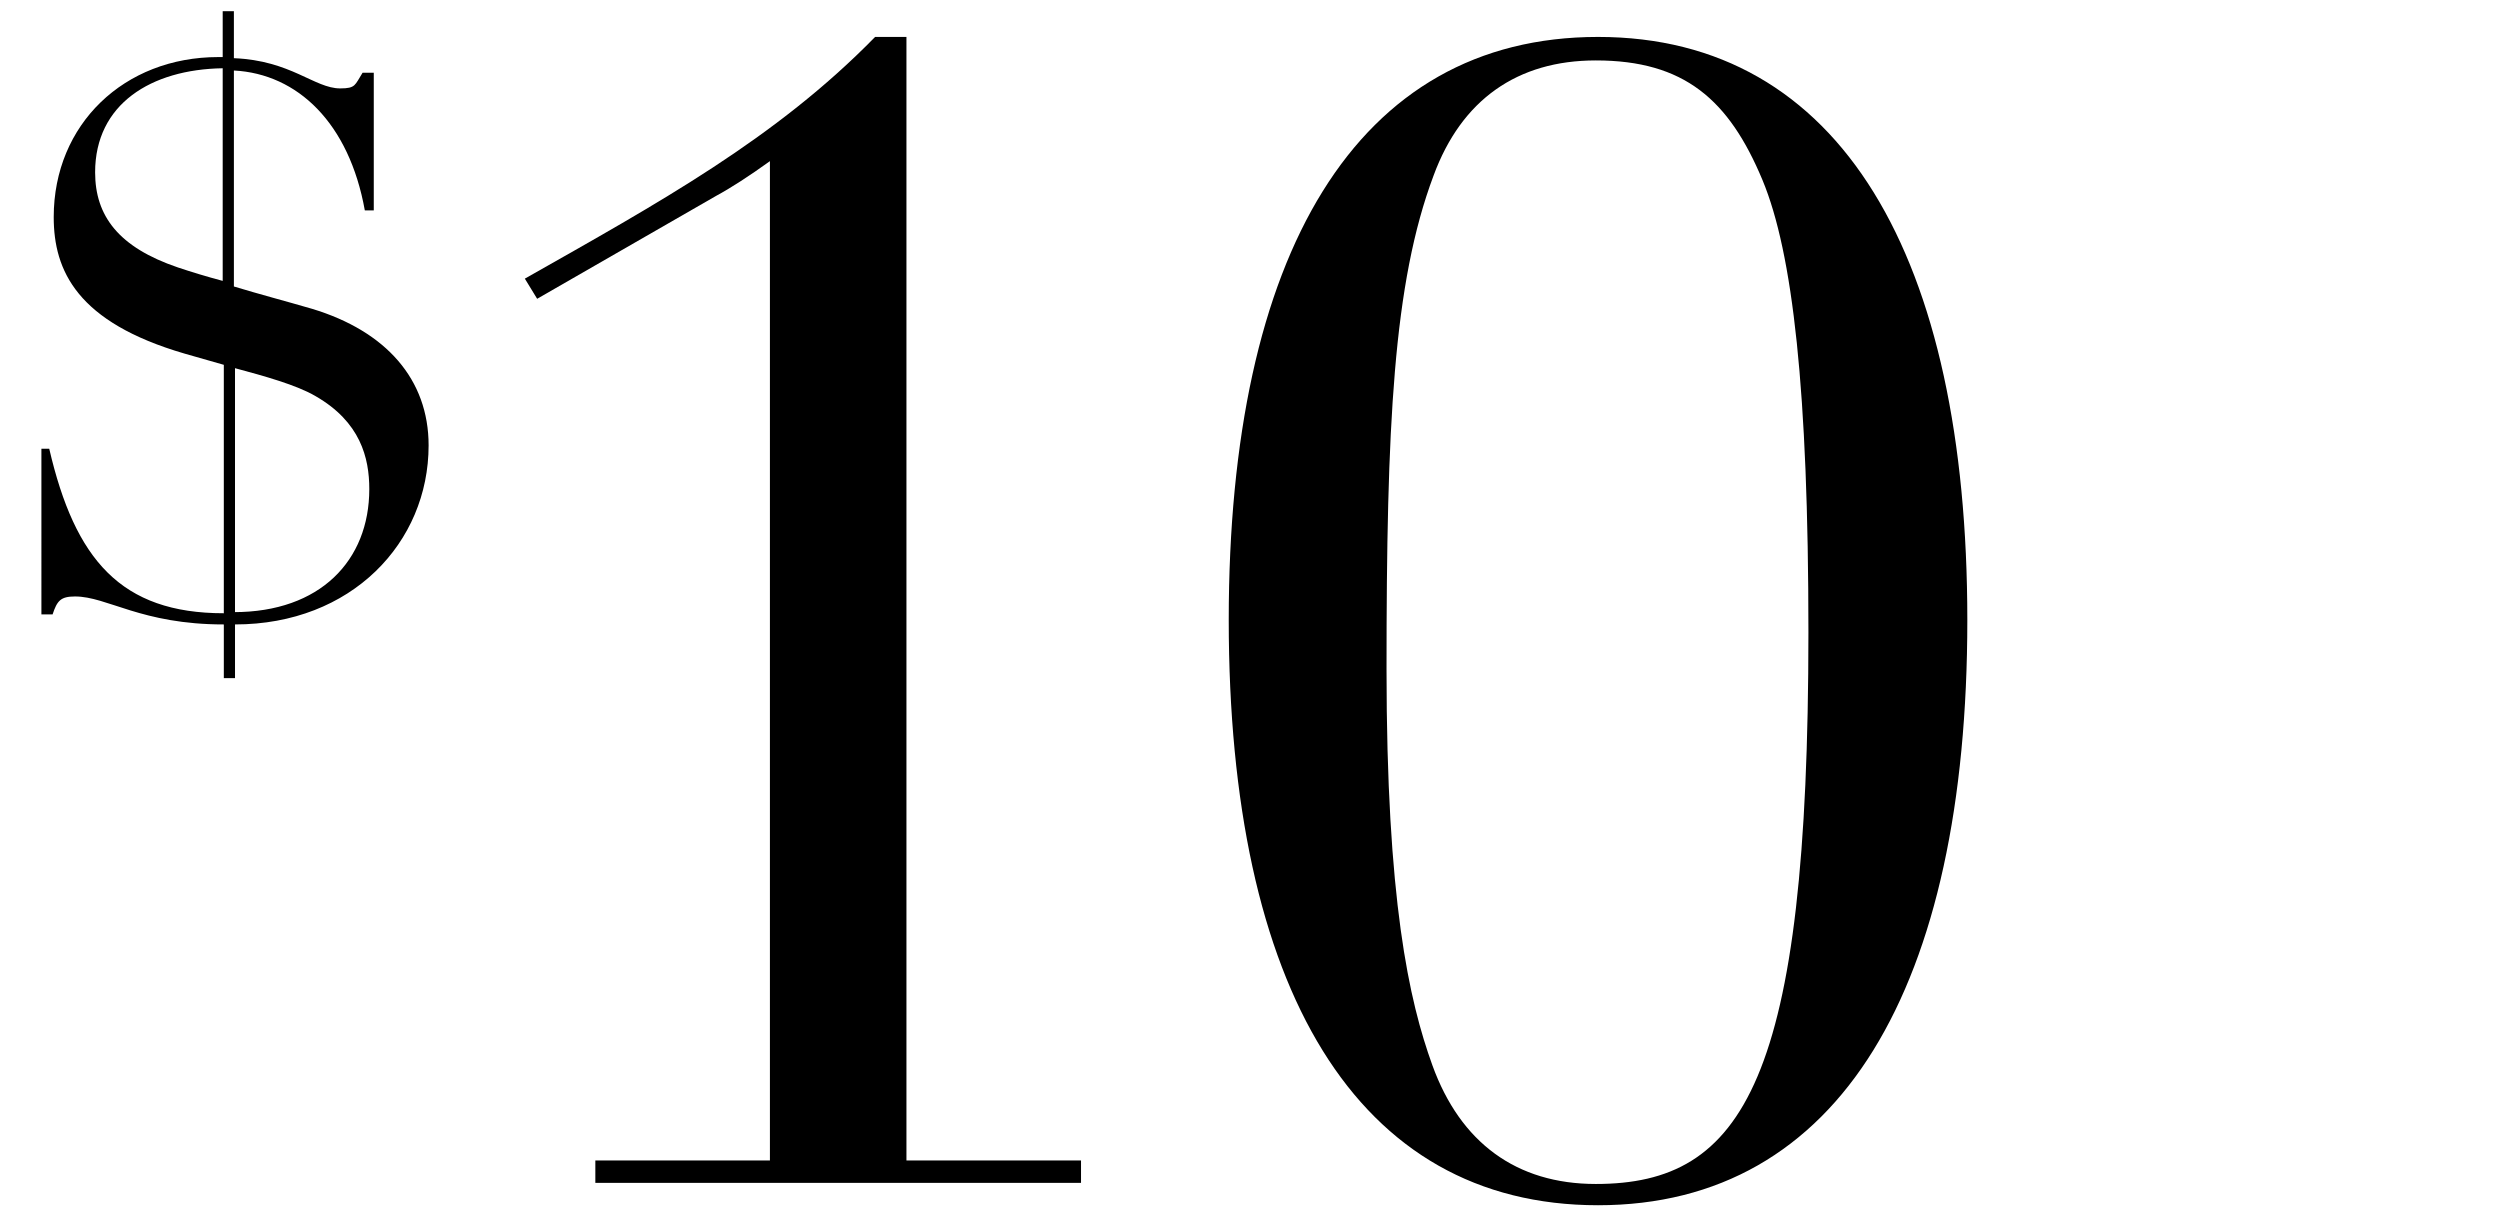
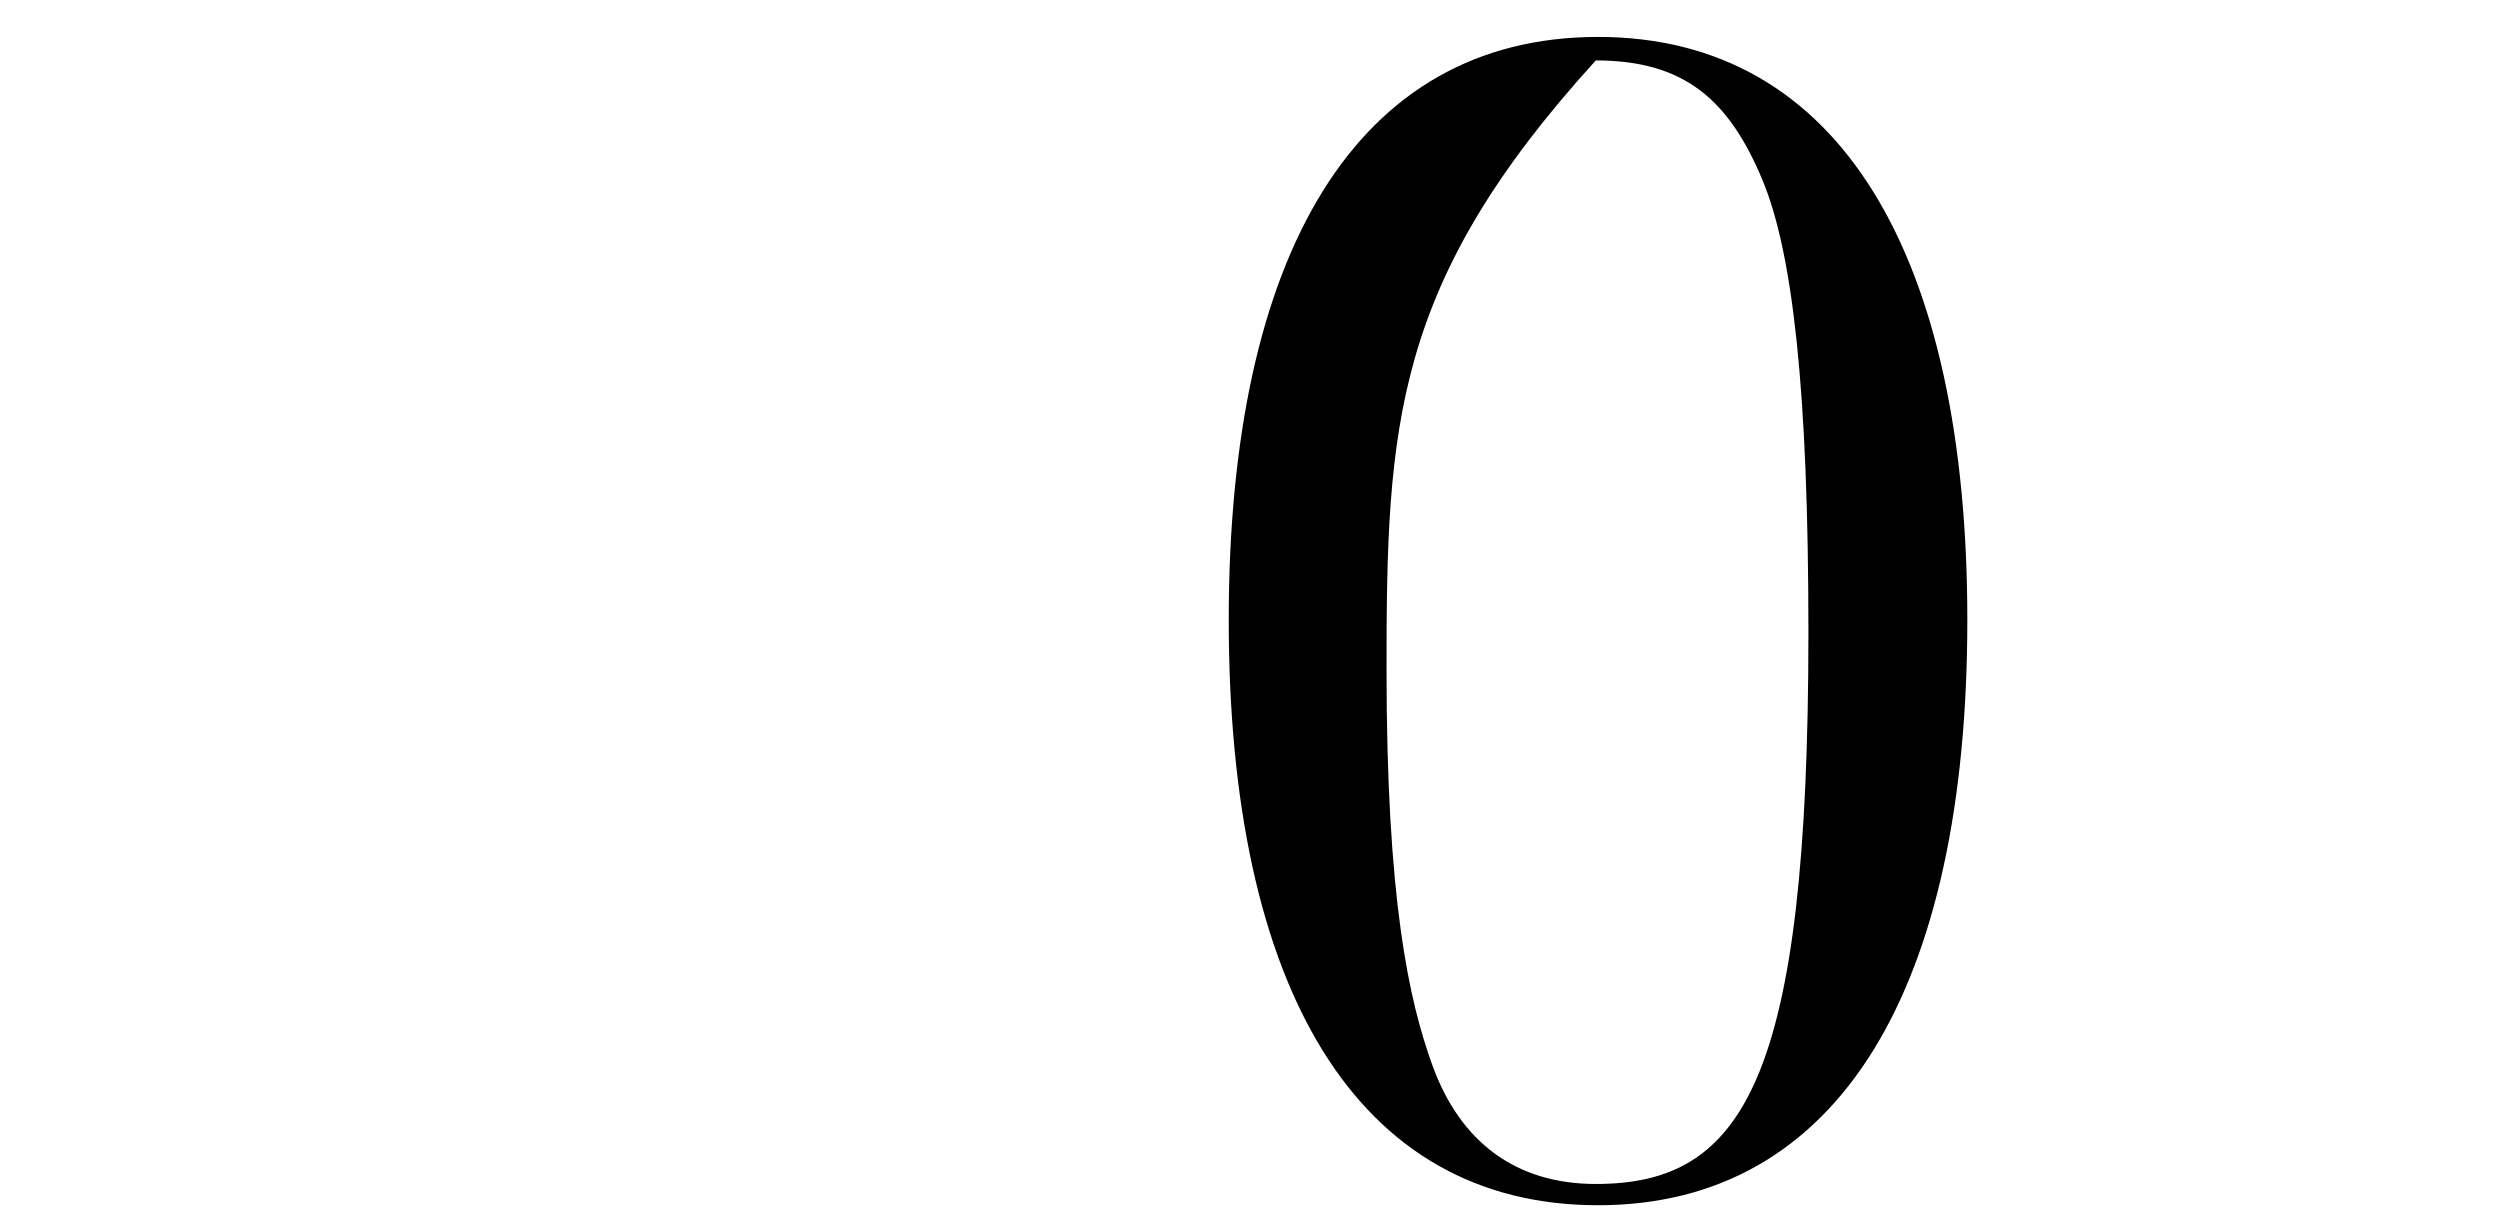
<svg xmlns="http://www.w3.org/2000/svg" version="1.1" id="Layer_1" x="0px" y="0px" viewBox="0 0 223.4 109.2" style="enable-background:new 0 0 223.4 109.2;" xml:space="preserve">
  <g>
-     <path d="M19.9,1h1v4.2c5.1,0.2,7.2,2.7,9.5,2.7c1.4,0,1.3-0.3,2-1.4h1v12.3h-0.8c-1.4-7.8-6-12.2-11.7-12.5v19.3   c2.3,0.7,4.6,1.3,7,2c6.6,2,10.4,6.3,10.4,12.2c0,8.7-6.9,16-17.3,16v4.8h-1v-4.8c-7.4,0-10.4-2.5-13.3-2.5c-1.3,0-1.6,0.4-2,1.6   h-1V40.1h0.7c2.3,9.9,6.4,14.7,15.6,14.7V32.6l-3.5-1C6.9,28.8,4.8,24.2,4.8,19.4c0-8.3,6.3-14.3,14.7-14.3h0.4V1z M19.9,6.1   C13.5,6.2,8.5,9.3,8.5,15.4c0,3.9,2.1,6.7,7.4,8.5c1.2,0.4,2.5,0.8,4,1.2V6.1z M20.9,54.7c7.7,0,12.1-4.6,12.1-11   c0-2.8-0.8-6-4.8-8.3c-1.7-1-4.6-1.8-7.2-2.5V54.7z" />
-     <path d="M81,3.3v100.4h15.6v2H53.2v-2h15.6V14.4c-1.8,1.3-3.5,2.4-4.8,3.1L48,26.7l-1.1-1.8c12-6.8,22.4-12.5,31.3-21.6H81z" />
-     <path d="M142.8,107.7c-21.6,0-33-19.4-33-52.3c0-32.7,11.4-52.1,33-52.1c21.7,0,33,19.7,33,52.1   C175.8,88.2,164.4,107.7,142.8,107.7z M123.9,59.8c0,20.6,2,29.6,4.1,35.4c2.5,6.9,7.5,10.6,14.6,10.6c13.2,0,19-9.2,19-49.3   c0-21.6-1.4-33.9-4.1-40.4c-3-7.2-7-10.7-14.9-10.7c-7,0-12,3.5-14.5,10.3C124.5,25.3,123.9,38,123.9,59.8z" />
+     <path d="M142.8,107.7c-21.6,0-33-19.4-33-52.3c0-32.7,11.4-52.1,33-52.1c21.7,0,33,19.7,33,52.1   C175.8,88.2,164.4,107.7,142.8,107.7z M123.9,59.8c0,20.6,2,29.6,4.1,35.4c2.5,6.9,7.5,10.6,14.6,10.6c13.2,0,19-9.2,19-49.3   c0-21.6-1.4-33.9-4.1-40.4c-3-7.2-7-10.7-14.9-10.7C124.5,25.3,123.9,38,123.9,59.8z" />
  </g>
</svg>